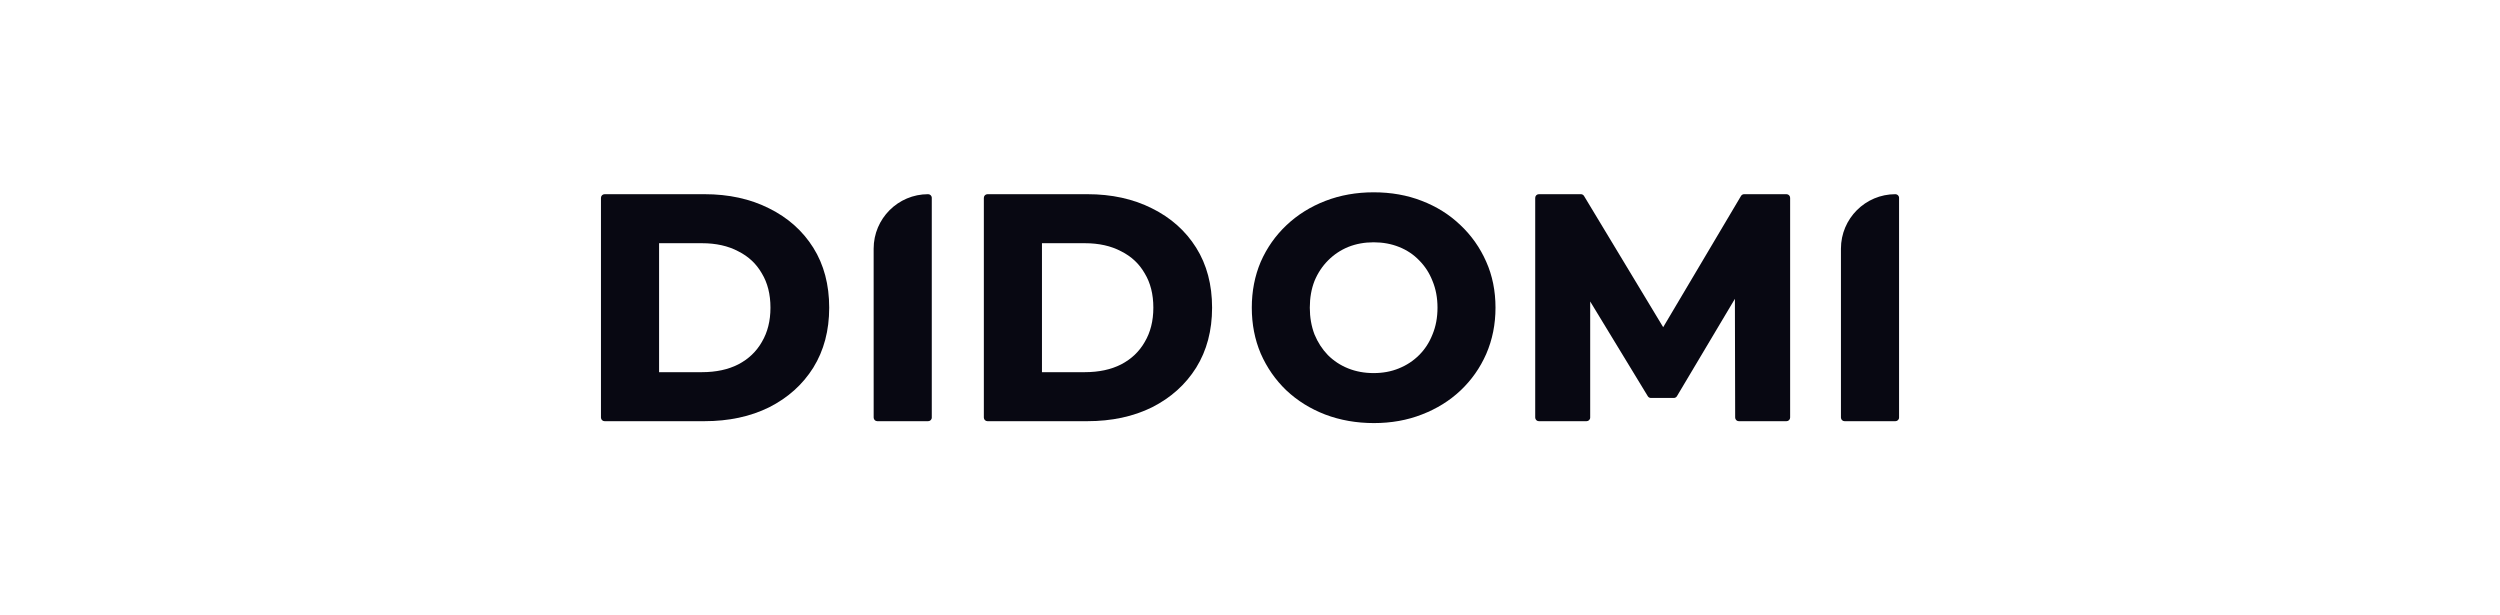
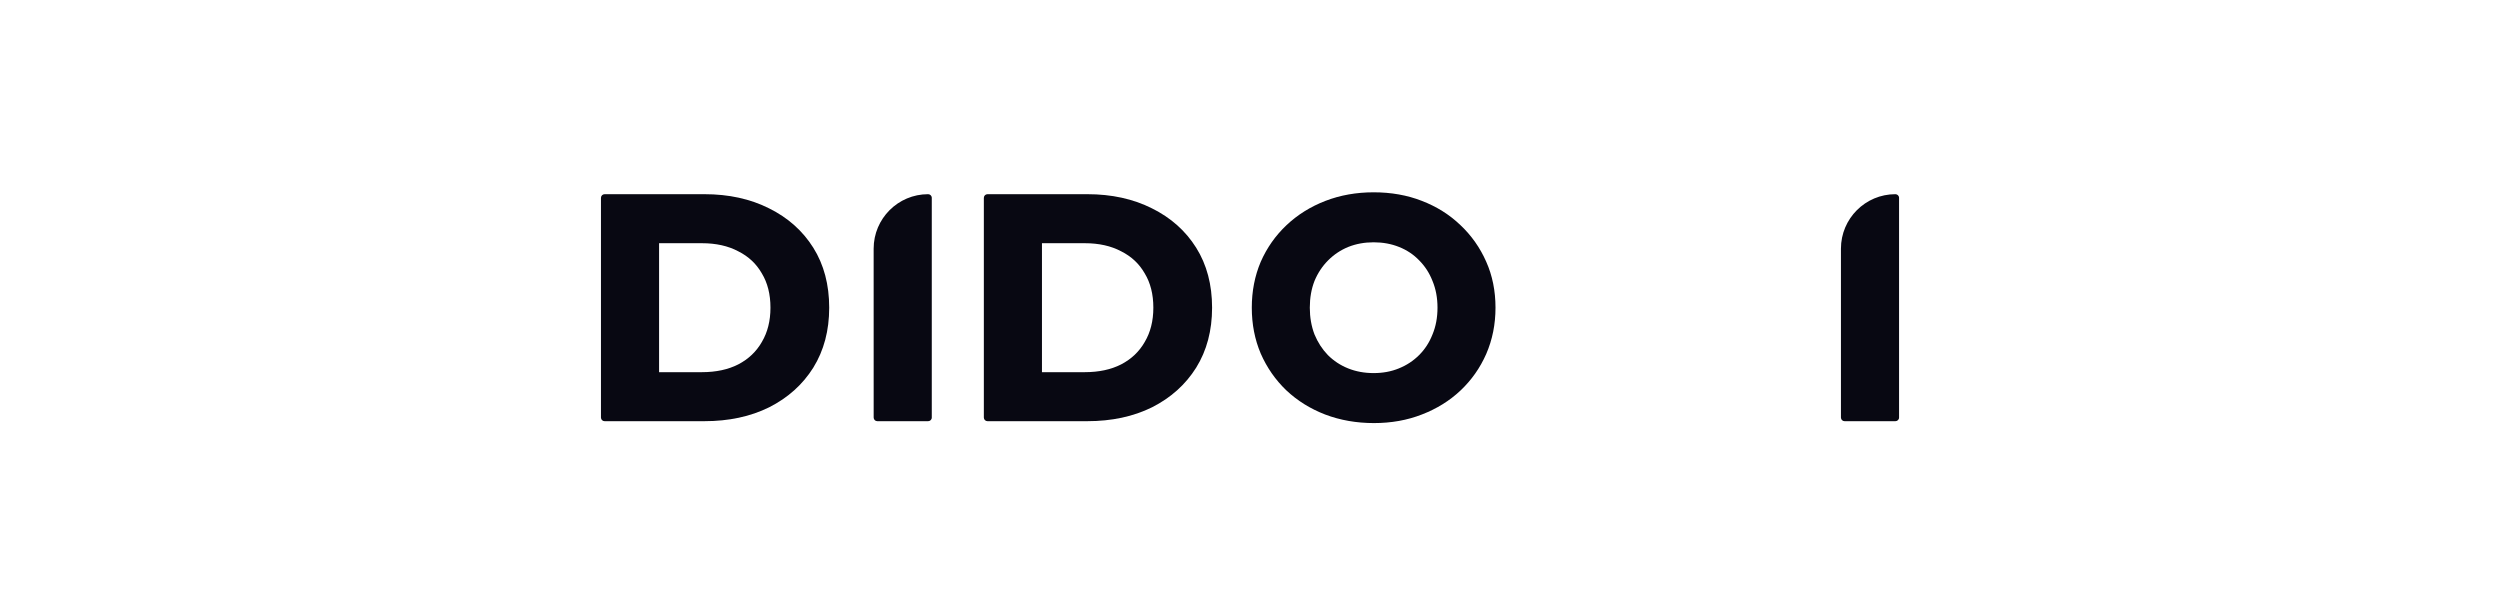
<svg xmlns="http://www.w3.org/2000/svg" width="260" height="64" viewBox="0 0 260 64" fill="none">
  <path fill-rule="evenodd" clip-rule="evenodd" d="M62.5 43.426C62.5 43.634 62.669 43.803 62.878 43.803H73.259C75.788 43.803 78.034 43.326 79.988 42.36L79.991 42.359C81.942 41.372 83.475 39.999 84.58 38.24L84.581 38.238C85.689 36.451 86.237 34.367 86.237 32C86.237 29.612 85.69 27.526 84.58 25.759C83.474 24 81.941 22.637 79.989 21.672C78.035 20.685 75.788 20.196 73.259 20.196H62.878C62.669 20.196 62.5 20.365 62.5 20.574V43.426ZM79.234 35.562L79.231 35.567C78.659 36.567 77.844 37.344 76.775 37.899C75.729 38.432 74.474 38.706 72.998 38.706H68.544V25.294H72.998C74.472 25.294 75.726 25.578 76.771 26.131L76.775 26.133L76.778 26.135C77.846 26.669 78.66 27.433 79.231 28.433L79.233 28.436L79.236 28.441C79.825 29.416 80.128 30.597 80.128 32C80.128 33.38 79.825 34.562 79.234 35.562Z" fill="#080812" />
  <path d="M90.861 43.426C90.861 43.634 91.03 43.803 91.239 43.803H96.527C96.736 43.803 96.905 43.634 96.905 43.426V20.574C96.905 20.365 96.736 20.196 96.527 20.196C93.397 20.196 90.86 22.733 90.859 25.862C90.859 31.717 90.861 37.571 90.861 43.426Z" fill="#080812" />
  <path fill-rule="evenodd" clip-rule="evenodd" d="M102.32 43.426C102.32 43.634 102.489 43.803 102.698 43.803H113.079C115.608 43.803 117.854 43.326 119.808 42.36L119.811 42.359C121.762 41.372 123.295 39.999 124.4 38.24L124.401 38.238C125.51 36.451 126.057 34.367 126.057 32C126.057 29.612 125.51 27.526 124.4 25.759C123.295 24 121.761 22.637 119.809 21.672C117.855 20.685 115.608 20.196 113.079 20.196H102.698C102.489 20.196 102.32 20.365 102.32 20.574V43.426ZM116.599 26.135C117.666 26.669 118.48 27.433 119.051 28.433L119.053 28.436L119.056 28.441C119.645 29.416 119.948 30.597 119.948 32C119.948 33.38 119.646 34.562 119.054 35.562L119.051 35.567C118.48 36.567 117.664 37.344 116.595 37.899C115.549 38.432 114.294 38.706 112.818 38.706H108.364V25.294H112.818C114.293 25.294 115.546 25.578 116.591 26.131L116.595 26.133L116.599 26.135Z" fill="#080812" />
  <path fill-rule="evenodd" clip-rule="evenodd" d="M137.813 43.108C139.379 43.704 141.074 44 142.892 44C144.688 44 146.351 43.704 147.876 43.107C149.416 42.513 150.753 41.686 151.882 40.623C153.032 39.539 153.928 38.266 154.569 36.807L154.57 36.805C155.213 35.321 155.532 33.717 155.532 32C155.532 30.262 155.213 28.668 154.569 27.224C153.928 25.766 153.033 24.494 151.884 23.411C150.754 22.326 149.417 21.487 147.876 20.892C146.35 20.296 144.677 20 142.86 20C141.063 20 139.39 20.296 137.845 20.892C136.303 21.487 134.956 22.326 133.805 23.41C132.655 24.494 131.759 25.766 131.118 27.225L131.116 27.229C130.495 28.693 130.187 30.284 130.187 32C130.187 33.715 130.495 35.307 131.116 36.771L131.118 36.775C131.758 38.232 132.643 39.504 133.77 40.588L133.773 40.59C134.923 41.674 136.271 42.513 137.813 43.108ZM145.475 38.315L145.472 38.317C144.69 38.638 143.82 38.801 142.86 38.801C141.899 38.801 141.018 38.638 140.212 38.315C139.405 37.993 138.702 37.53 138.098 36.927C137.516 36.324 137.051 35.609 136.706 34.777C136.383 33.928 136.22 33.003 136.22 32C136.22 30.974 136.384 30.05 136.705 29.224C137.05 28.393 137.525 27.678 138.128 27.075C138.733 26.47 139.428 26.007 140.214 25.684C141.019 25.362 141.9 25.199 142.86 25.199C143.82 25.199 144.702 25.362 145.507 25.685C146.314 26.007 147.006 26.469 147.587 27.07L147.592 27.075C148.194 27.678 148.657 28.391 148.981 29.221C148.982 29.223 148.983 29.226 148.984 29.228C149.326 30.053 149.5 30.975 149.5 32C149.5 33.025 149.326 33.947 148.984 34.772C148.983 34.774 148.982 34.777 148.981 34.779C148.657 35.609 148.194 36.322 147.592 36.925C146.987 37.529 146.283 37.992 145.475 38.315Z" fill="#080812" />
-   <path d="M159.662 43.426C159.662 43.634 159.831 43.803 160.04 43.803H165.002C165.21 43.803 165.38 43.634 165.38 43.426V31.353L171.371 41.206C171.44 41.319 171.562 41.388 171.694 41.388H174.077C174.21 41.388 174.333 41.317 174.402 41.203L180.43 31.078L180.457 43.426C180.457 43.635 180.626 43.803 180.834 43.803H185.796C185.897 43.803 185.993 43.763 186.064 43.692C186.135 43.621 186.174 43.525 186.174 43.424V20.573C186.173 20.365 186.005 20.196 185.796 20.196H181.389C181.256 20.196 181.132 20.267 181.064 20.381L172.971 34.028L164.738 20.379C164.669 20.266 164.547 20.196 164.414 20.196H160.04C159.831 20.196 159.662 20.365 159.662 20.574V43.426Z" fill="#080812" />
  <path d="M191.458 43.426C191.458 43.634 191.627 43.803 191.836 43.803H197.124C197.333 43.803 197.502 43.634 197.502 43.426V20.574C197.502 20.365 197.333 20.196 197.124 20.196C193.995 20.196 191.458 22.733 191.458 25.863C191.458 31.717 191.458 37.571 191.458 43.426Z" fill="#080812" />
</svg>